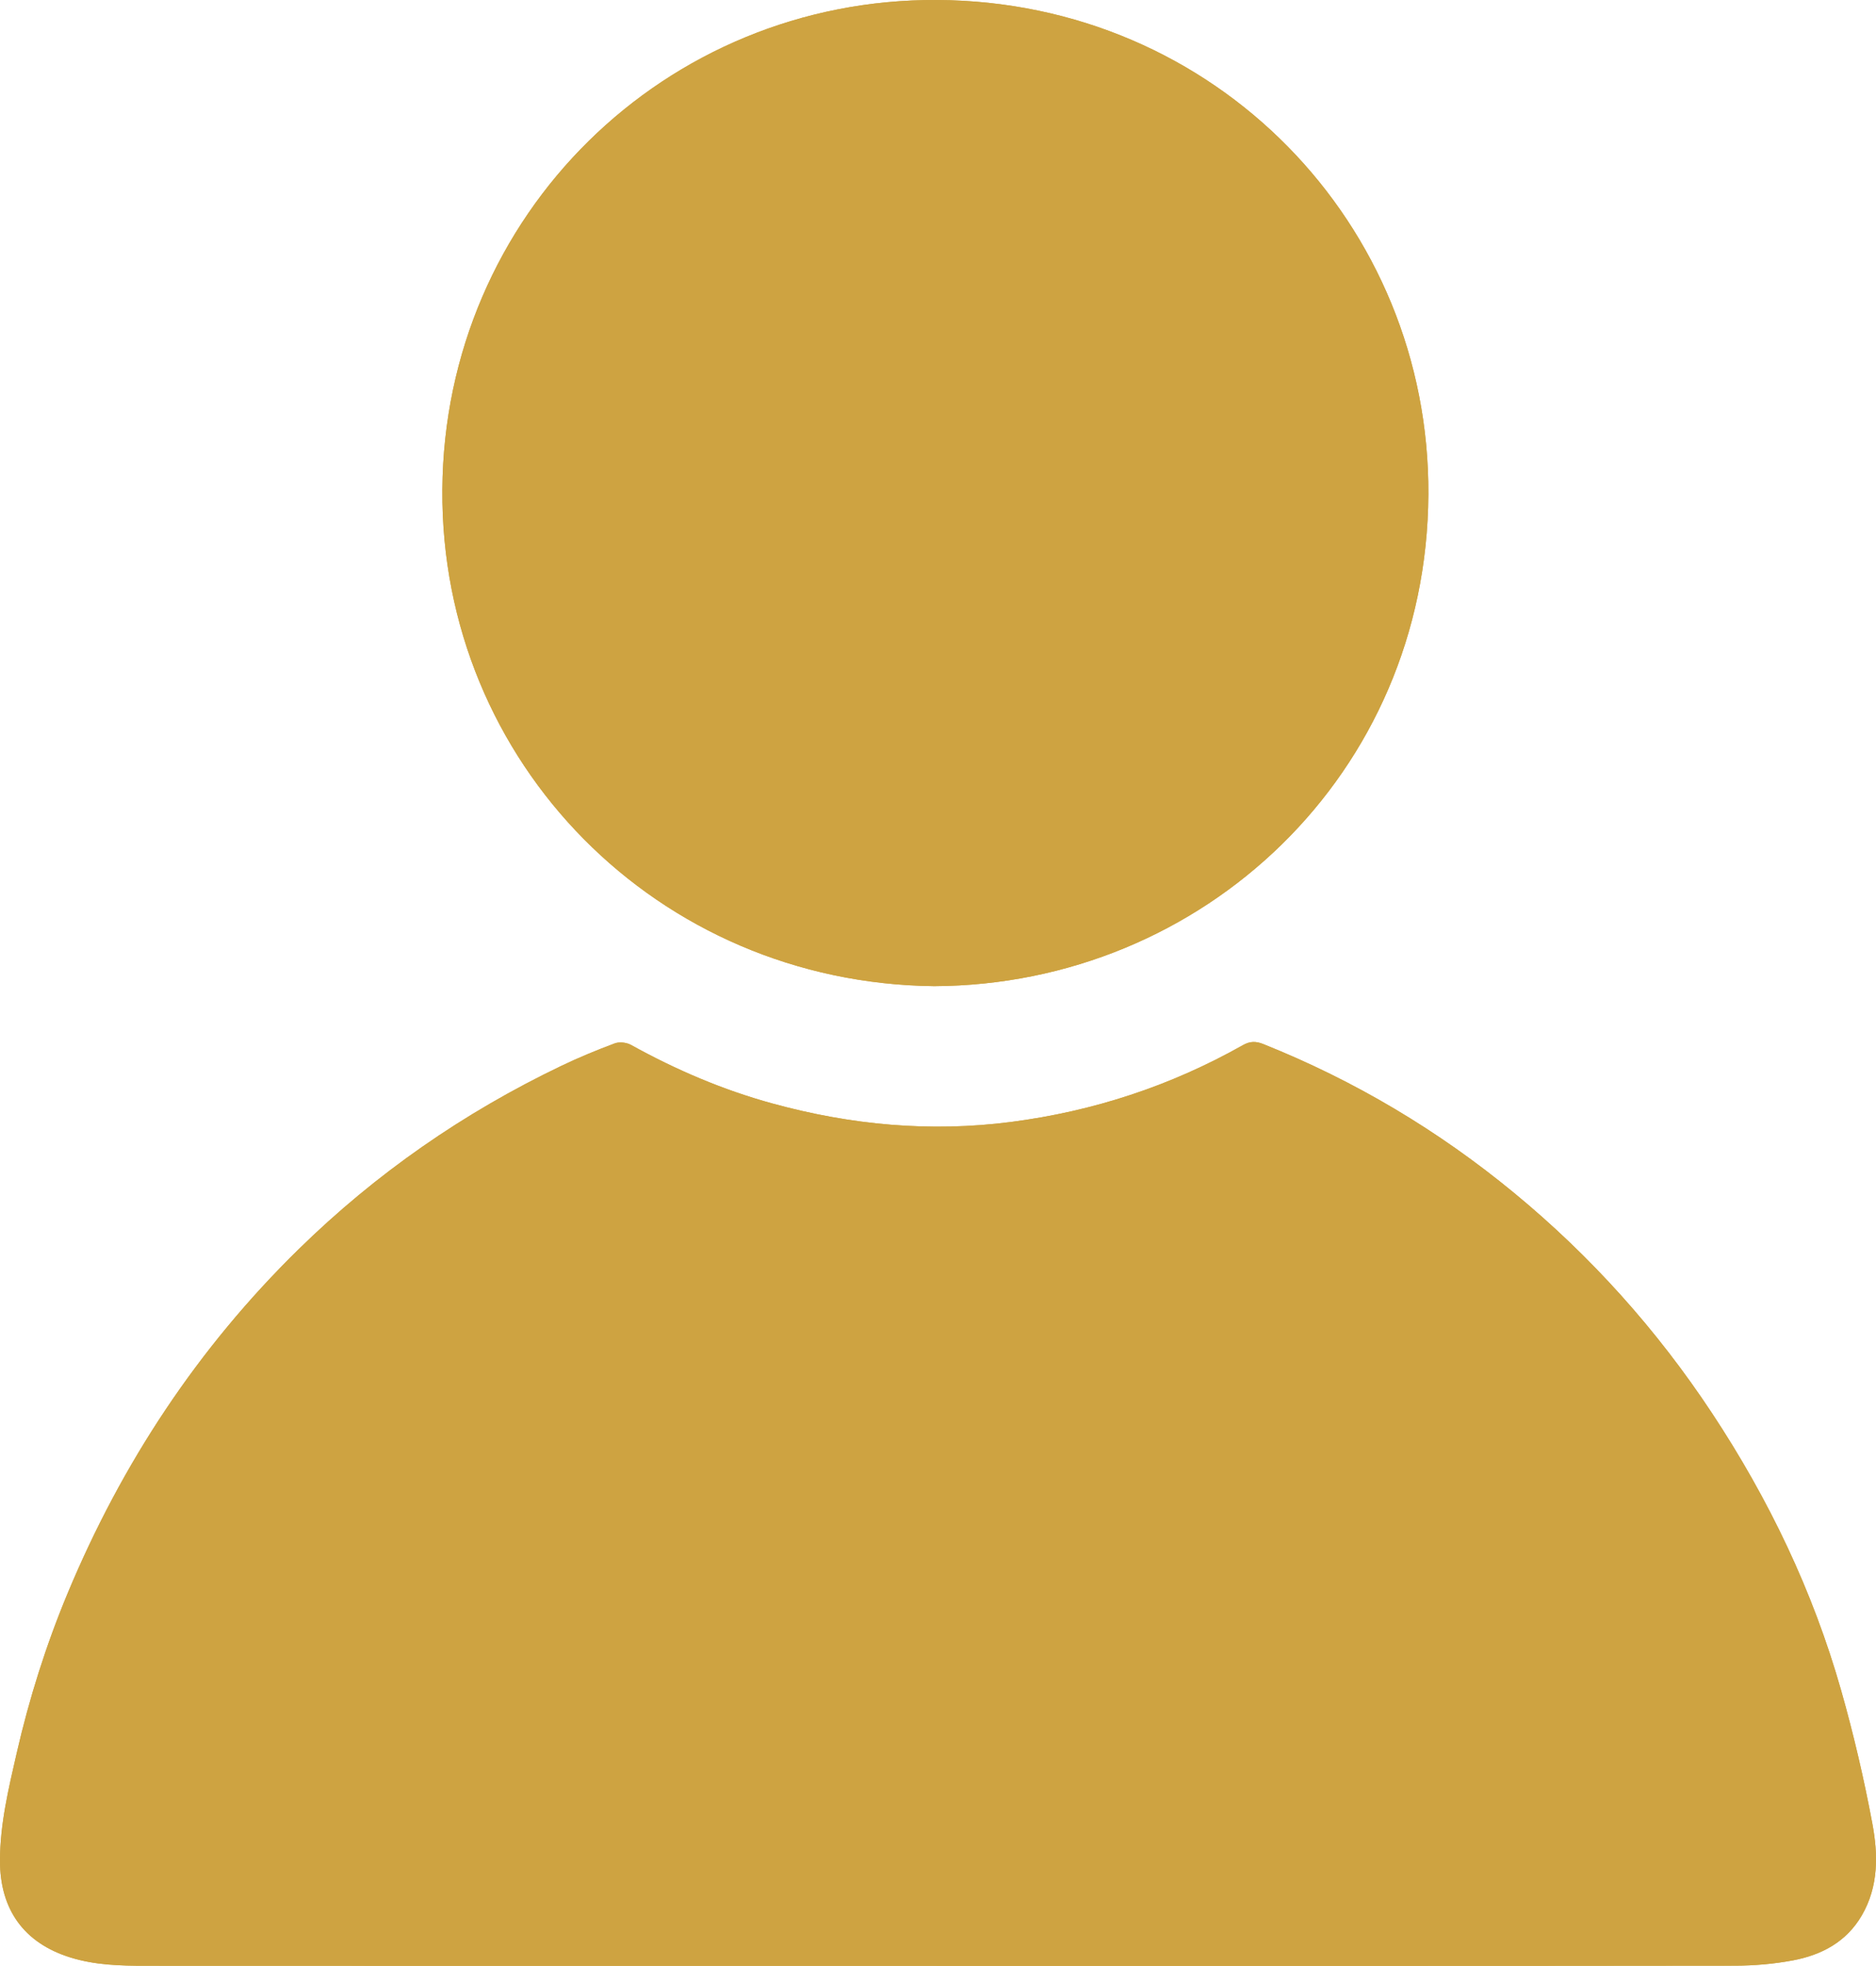
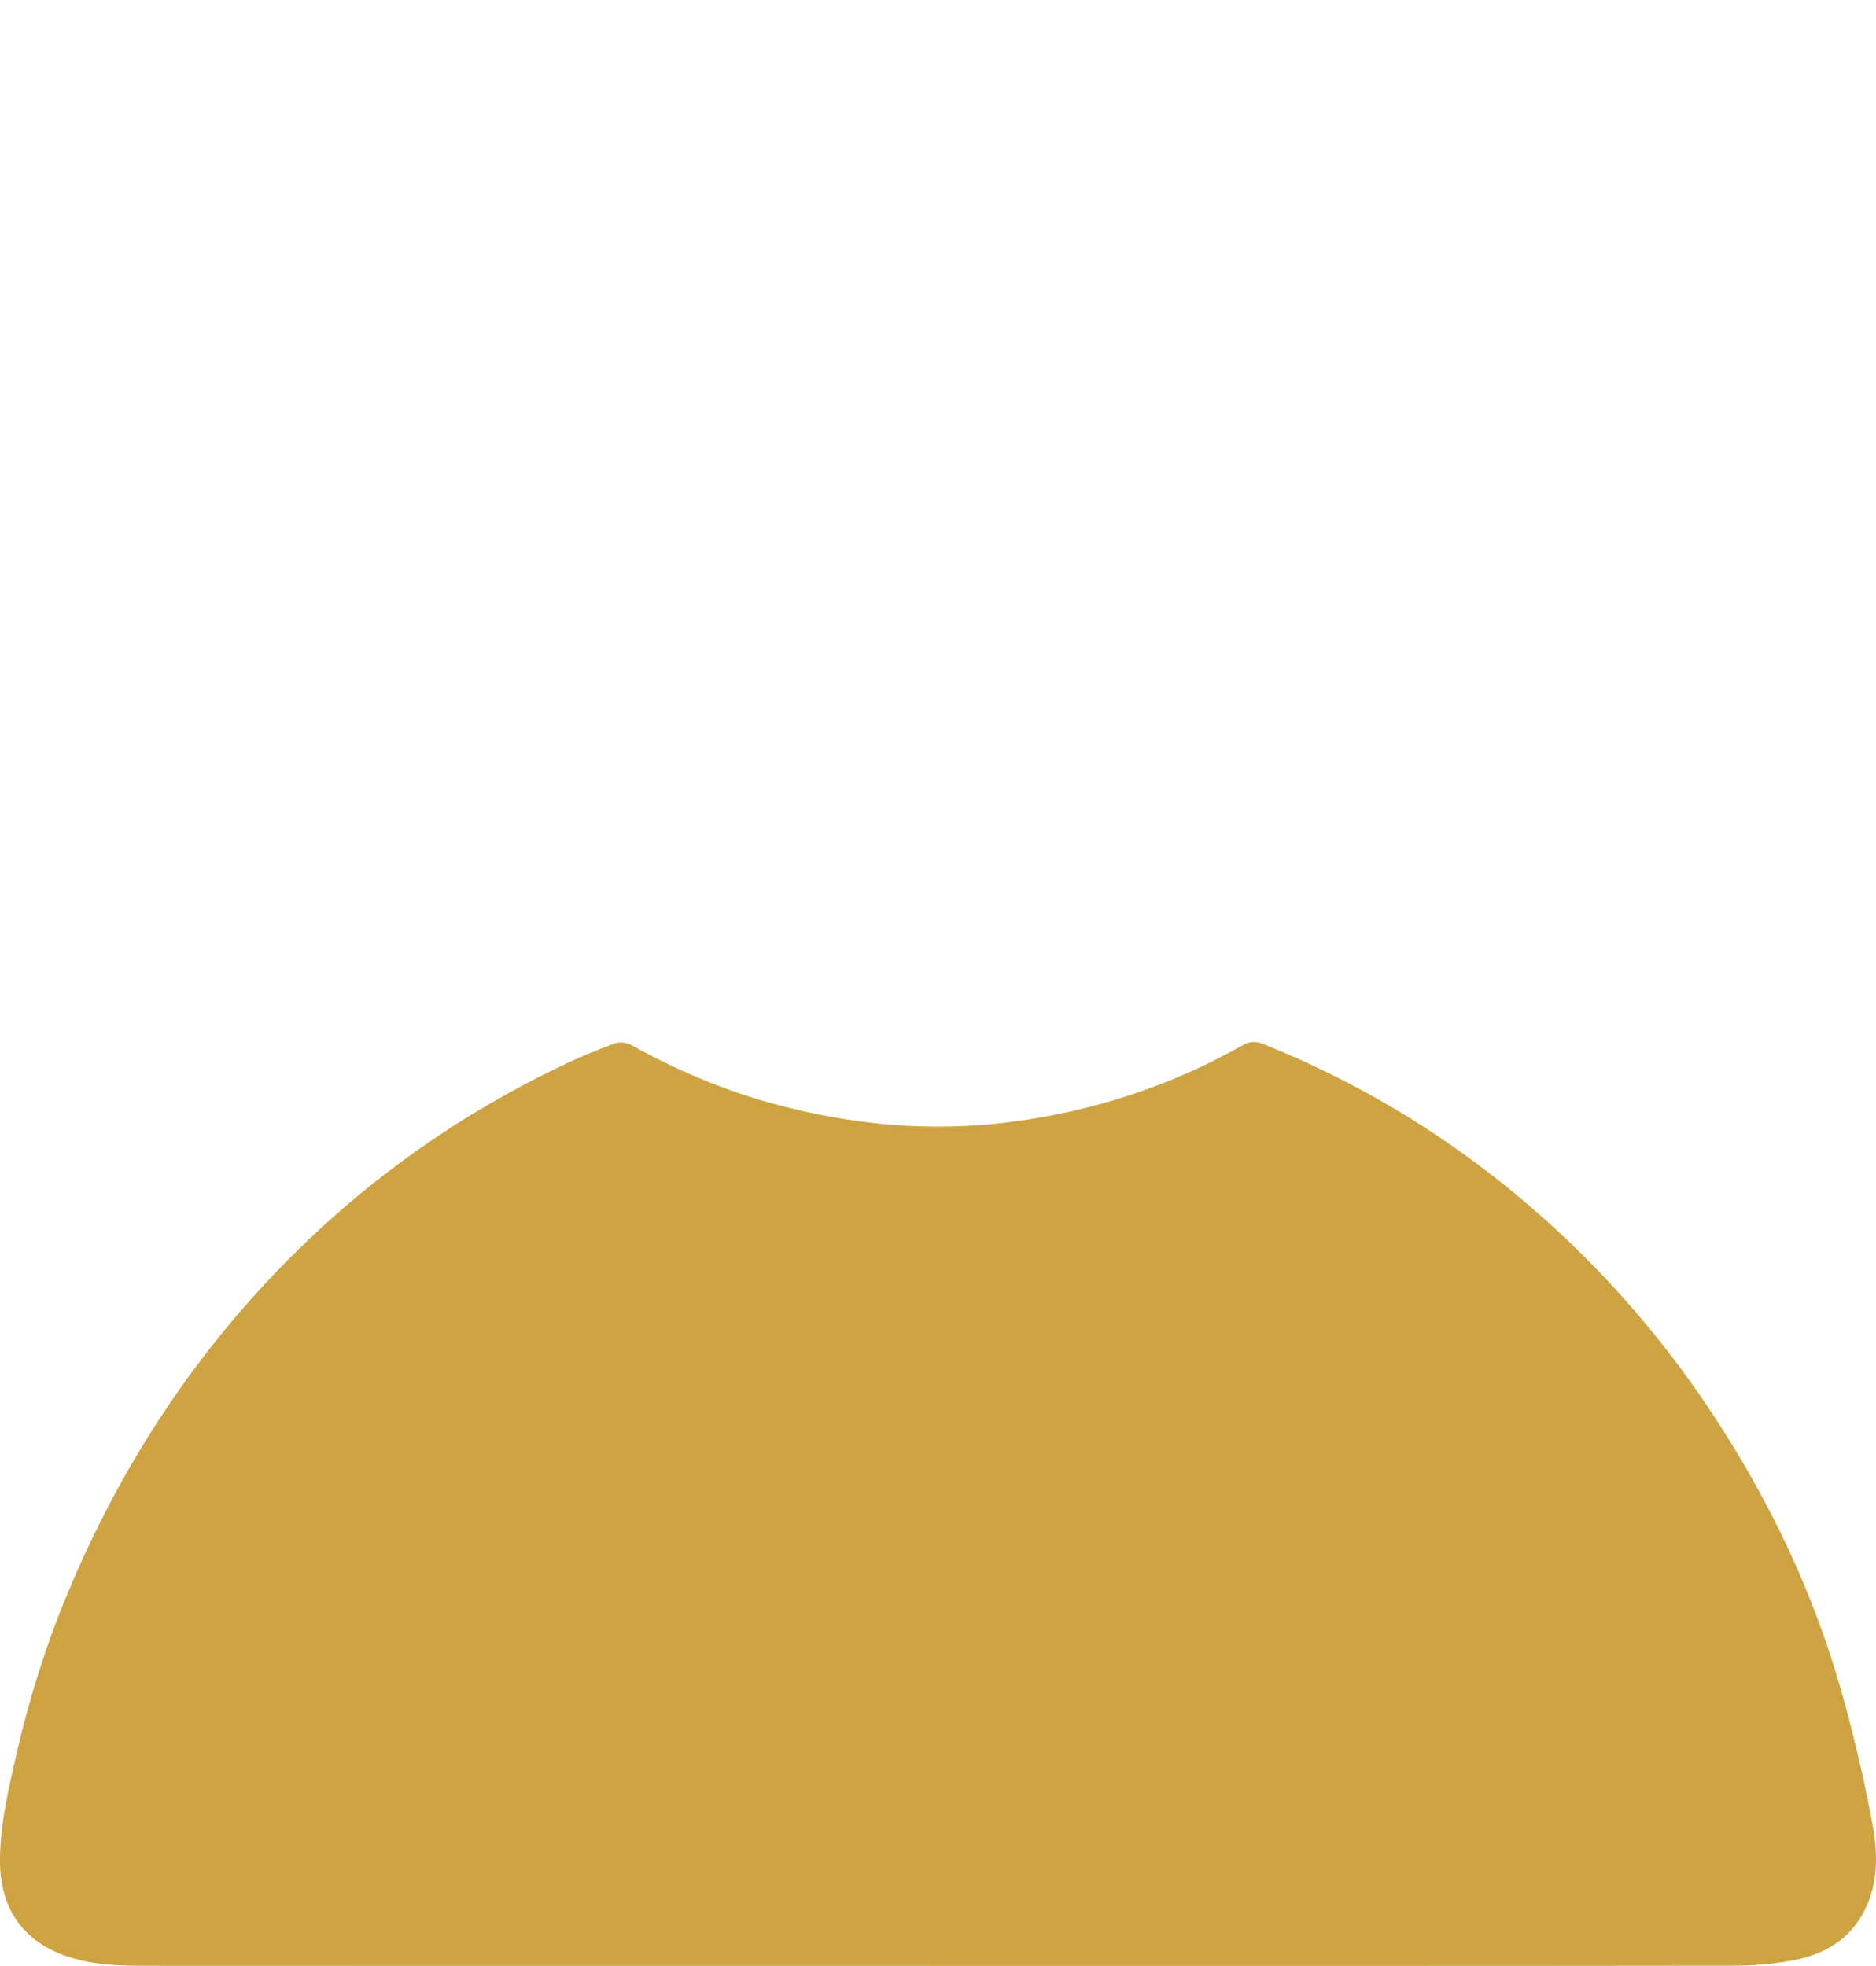
<svg xmlns="http://www.w3.org/2000/svg" id="Layer_2" style="fill:#cea341" viewBox="0 0 902.31 945.57">
  <defs>
    <style>
      .cls-1 {
        fill: #cea341;
      }
    </style>
  </defs>
  <g id="Layer_1-2" data-name="Layer_1">
    <g>
-       <path class="cls-1" d="M450.46,945.57c128.01,0,256.01.05,384.02-.11,9.28-.01,18.69-.82,27.8-2.53,13.83-2.59,25.77-8.87,33.2-21.64,8.14-14,7.85-29.35,5.06-44.25-4.03-21.54-9.03-42.97-15.02-64.06-13.56-47.71-34.79-91.98-62.13-133.34-26.46-40.03-58.16-75.38-95.16-105.87-36.46-30.05-76.65-53.99-120.58-71.57-3.53-1.41-6.37-1.46-9.8.48-34.74,19.61-71.88,31.82-111.51,36.96-38.96,5.06-77.11,1.46-114.77-8.86-23.85-6.53-46.43-16.19-68.06-28.18-2.13-1.18-5.57-1.58-7.81-.75-8.72,3.25-17.35,6.81-25.75,10.84-46.92,22.49-89.08,51.71-126.32,88.19-48.52,47.53-85.05,102.99-111.1,165.48-10.38,24.9-18.48,50.59-24.51,76.91C4.12,860.3.02,877.26,0,894.95c-.03,23.54,11.56,39.62,33.87,46.57,11.82,3.68,23.95,3.99,36.09,3.99,126.83.07,253.67.04,380.5.05ZM449.33,474.33c129.29-.61,237.01-102.05,237.68-236.61C687.65,108.02,584.81.73,450.7,0c-130.44-.71-237.04,103.03-237.94,235.59-.89,131.18,103.48,237.27,236.57,238.74Z" />
      <path d="M450.46,945.56c-126.83,0-253.67.02-380.5-.05-12.14,0-24.27-.31-36.09-3.99C11.56,934.57-.03,918.49,0,894.95c.02-17.69,4.12-34.65,8.02-51.68,6.03-26.31,14.13-52.01,24.51-76.91,26.05-62.5,62.59-117.95,111.1-165.48,37.24-36.48,79.41-65.71,126.32-88.19,8.39-4.02,17.03-7.59,25.75-10.84,2.24-.83,5.67-.43,7.81.75,21.63,12,44.21,21.65,68.06,28.18,37.67,10.32,75.81,13.92,114.77,8.86,39.63-5.15,76.77-17.35,111.51-36.96,3.43-1.94,6.27-1.89,9.8-.48,43.93,17.58,84.12,41.51,120.58,71.57,37,30.49,68.7,65.84,95.16,105.87,27.34,41.37,48.57,85.64,62.13,133.34,5.99,21.08,10.99,42.52,15.02,64.06,2.79,14.9,3.09,30.25-5.06,44.25-7.43,12.77-19.37,19.05-33.2,21.64-9.11,1.71-18.52,2.51-27.8,2.53-128.01.16-256.01.11-384.02.1Z" />
-       <path d="M449.33,474.33c-133.08-1.47-237.45-107.56-236.57-238.74C213.66,103.04,320.26-.7,450.7,0c134.11.73,236.95,108.01,236.31,237.72-.67,134.56-108.38,236-237.68,236.61Z" />
    </g>
  </g>
</svg>